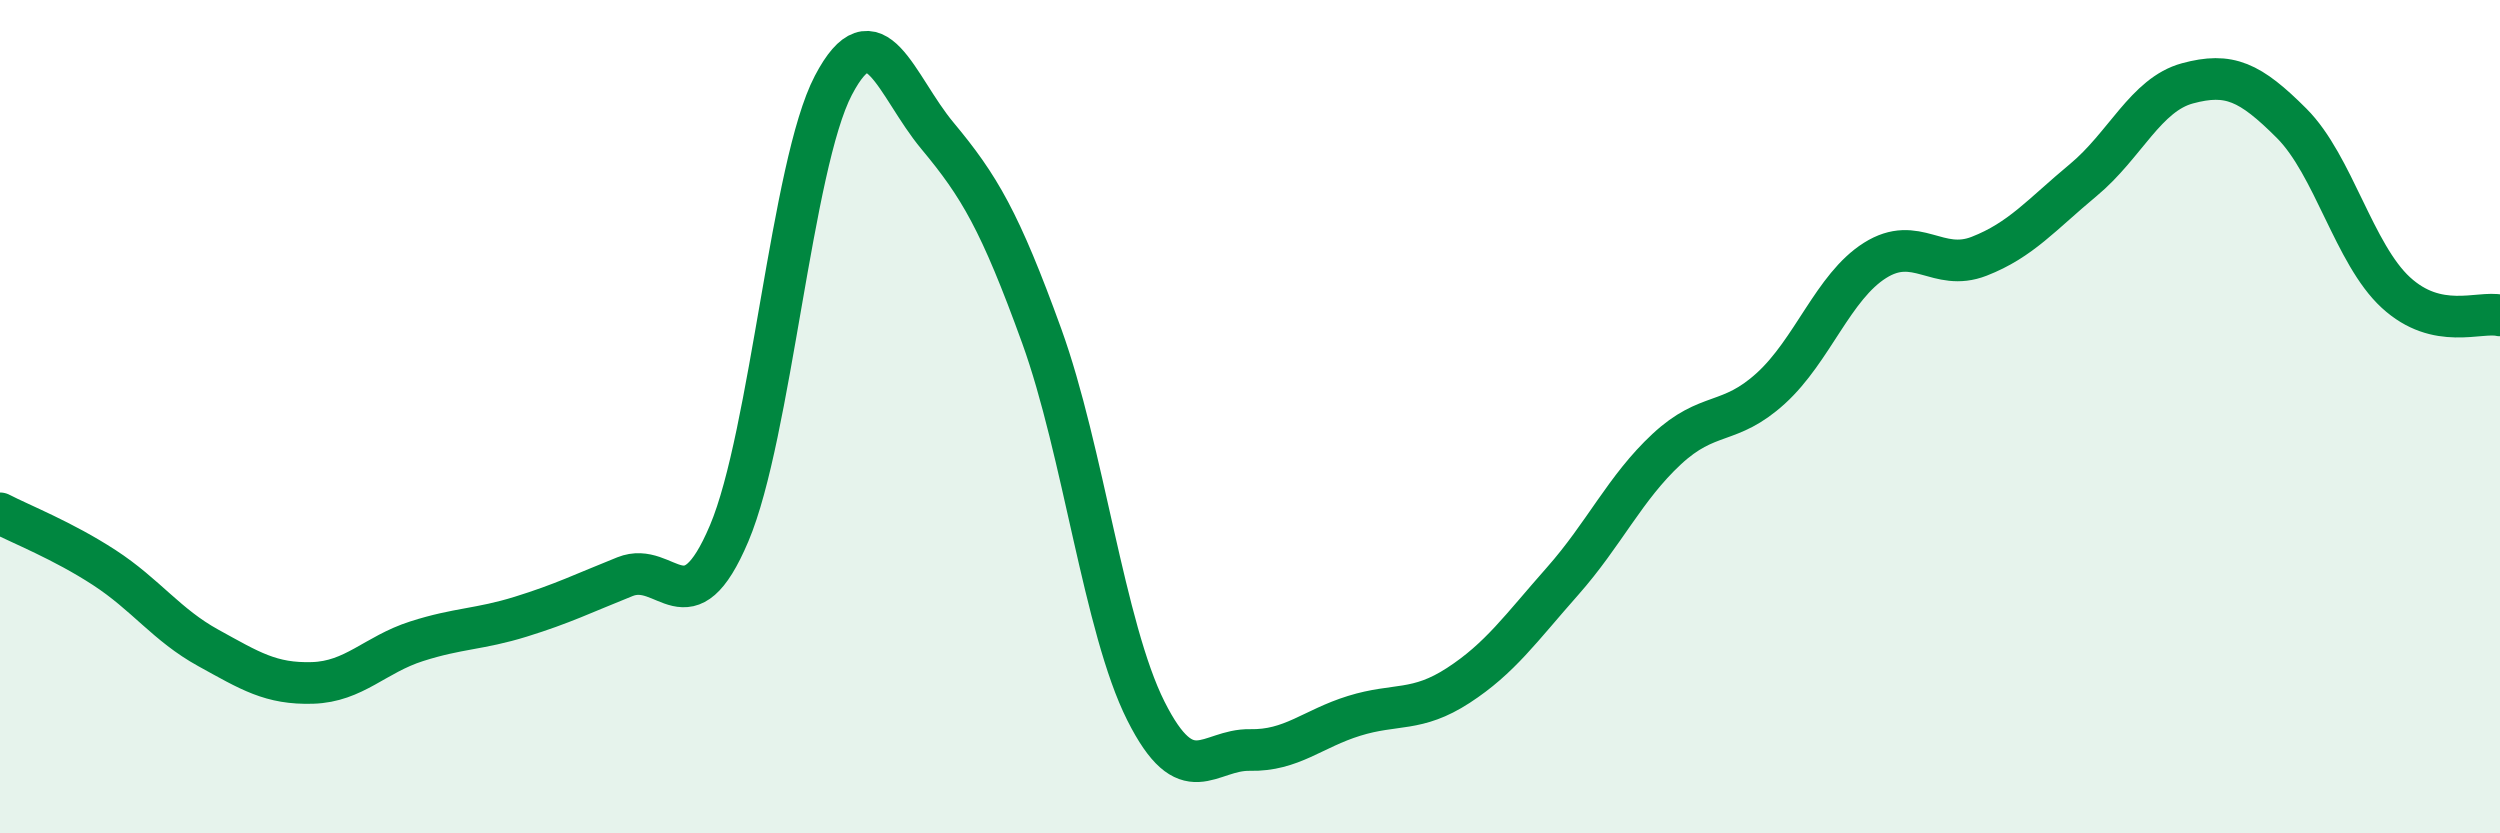
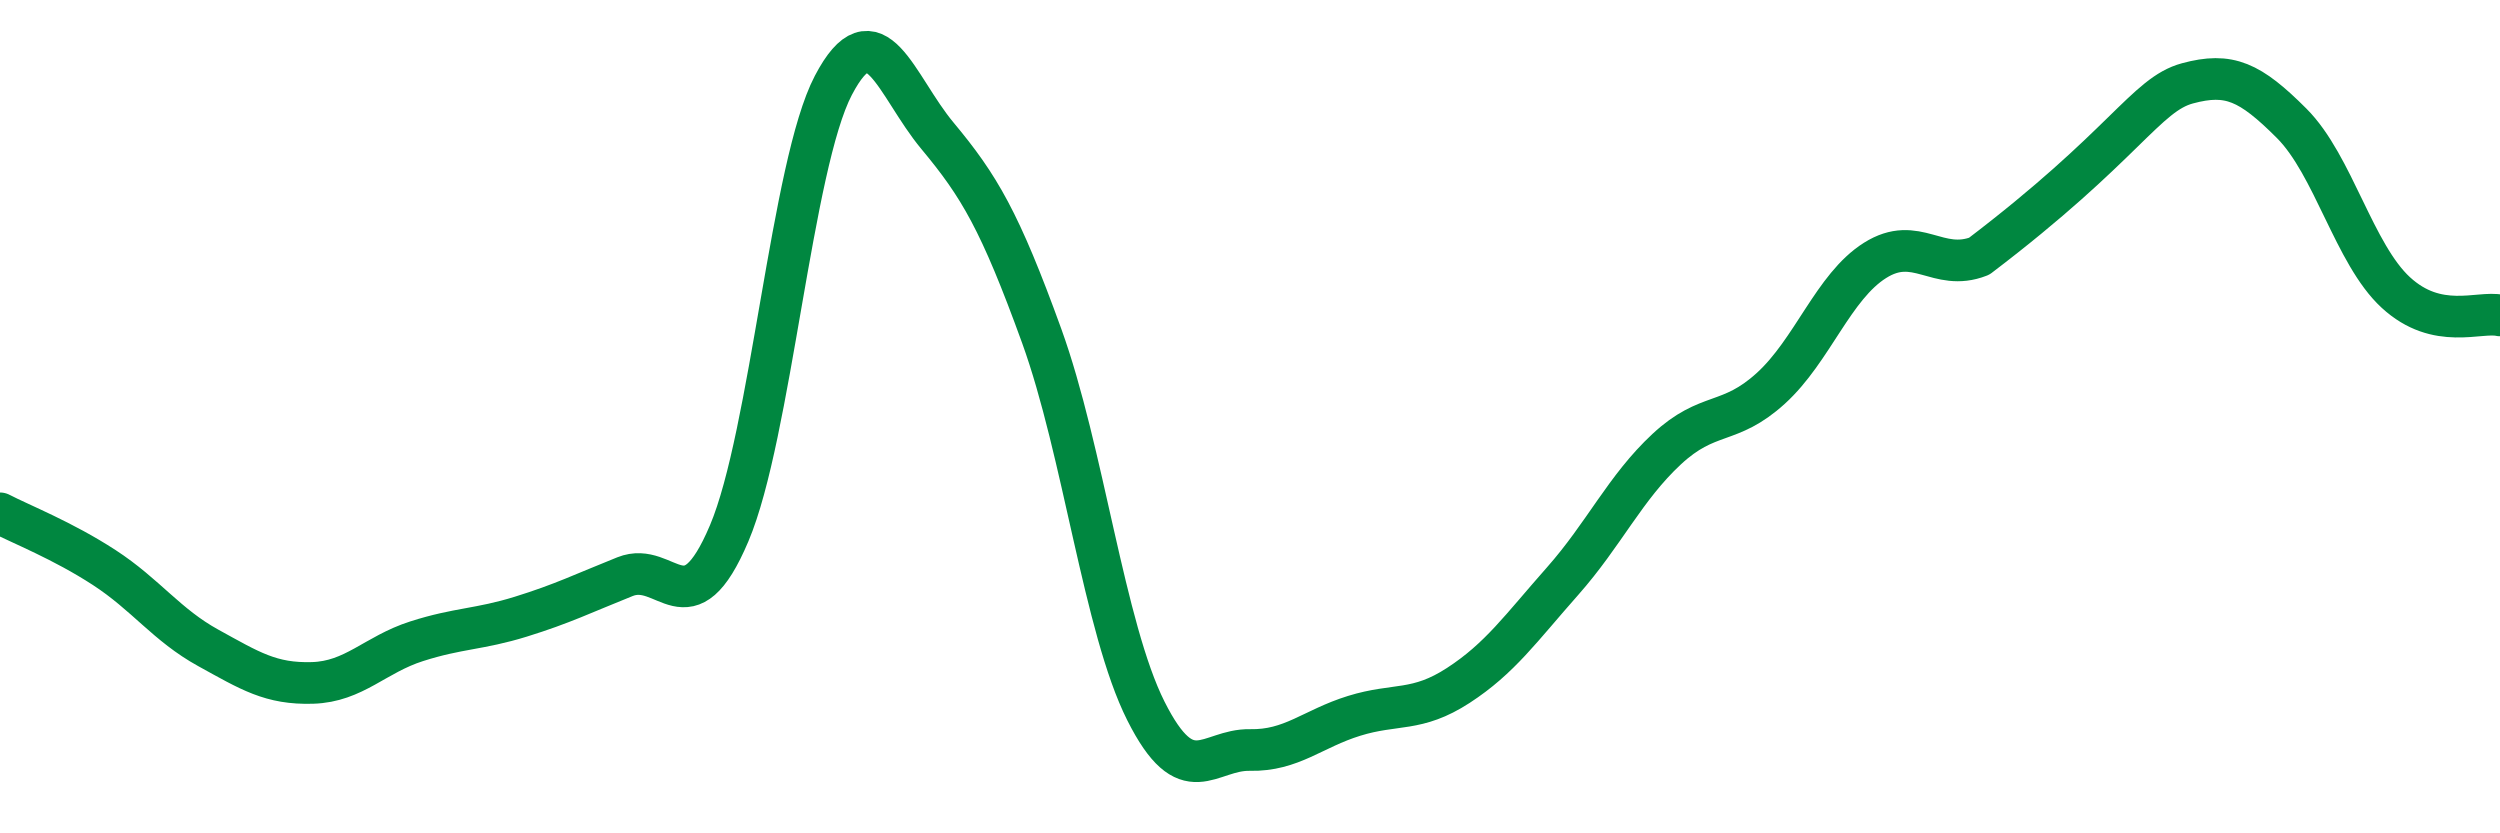
<svg xmlns="http://www.w3.org/2000/svg" width="60" height="20" viewBox="0 0 60 20">
-   <path d="M 0,12.32 C 0.5,12.58 1.5,12.97 2.5,13.62 C 3.5,14.27 4,15 5,15.55 C 6,16.1 6.5,16.42 7.5,16.39 C 8.5,16.36 9,15.71 10,15.39 C 11,15.07 11.5,15.11 12.5,14.8 C 13.5,14.49 14,14.24 15,13.84 C 16,13.44 16.5,15.16 17.5,12.8 C 18.5,10.44 19,3.96 20,2.05 C 21,0.14 21.5,2.06 22.5,3.26 C 23.5,4.46 24,5.3 25,8.06 C 26,10.82 26.5,15.07 27.5,17.06 C 28.5,19.05 29,17.98 30,18 C 31,18.02 31.5,17.49 32.5,17.18 C 33.5,16.87 34,17.1 35,16.45 C 36,15.8 36.5,15.08 37.5,13.95 C 38.5,12.82 39,11.71 40,10.78 C 41,9.85 41.5,10.23 42.5,9.32 C 43.5,8.41 44,6.88 45,6.25 C 46,5.62 46.5,6.54 47.5,6.15 C 48.5,5.76 49,5.15 50,4.32 C 51,3.49 51.5,2.27 52.5,2 C 53.5,1.73 54,1.96 55,2.96 C 56,3.96 56.5,6.1 57.5,7.02 C 58.5,7.94 59.5,7.46 60,7.57L60 20L0 20Z" fill="#008740" opacity="0.1" stroke-linecap="round" stroke-linejoin="round" />
-   <path d="M 0,12.32 C 0.5,12.58 1.5,12.97 2.5,13.62 C 3.5,14.27 4,15 5,15.55 C 6,16.1 6.5,16.42 7.5,16.39 C 8.5,16.36 9,15.71 10,15.39 C 11,15.07 11.5,15.11 12.5,14.8 C 13.5,14.49 14,14.24 15,13.84 C 16,13.44 16.5,15.16 17.5,12.8 C 18.5,10.44 19,3.96 20,2.05 C 21,0.14 21.5,2.06 22.5,3.26 C 23.5,4.46 24,5.3 25,8.06 C 26,10.82 26.5,15.07 27.5,17.06 C 28.5,19.05 29,17.98 30,18 C 31,18.02 31.5,17.49 32.5,17.18 C 33.5,16.87 34,17.1 35,16.45 C 36,15.8 36.5,15.08 37.5,13.95 C 38.5,12.82 39,11.71 40,10.78 C 41,9.85 41.5,10.23 42.5,9.32 C 43.5,8.41 44,6.88 45,6.25 C 46,5.62 46.5,6.54 47.5,6.15 C 48.5,5.76 49,5.15 50,4.32 C 51,3.49 51.5,2.27 52.5,2 C 53.5,1.73 54,1.96 55,2.96 C 56,3.96 56.5,6.1 57.5,7.02 C 58.5,7.94 59.5,7.46 60,7.57" stroke="#008740" stroke-width="1" fill="none" stroke-linecap="round" stroke-linejoin="round" />
+   <path d="M 0,12.32 C 0.5,12.58 1.5,12.97 2.5,13.62 C 3.5,14.27 4,15 5,15.55 C 6,16.1 6.5,16.42 7.5,16.39 C 8.5,16.36 9,15.71 10,15.39 C 11,15.07 11.5,15.11 12.5,14.8 C 13.5,14.49 14,14.24 15,13.84 C 16,13.44 16.5,15.16 17.5,12.8 C 18.5,10.44 19,3.96 20,2.05 C 21,0.14 21.5,2.06 22.5,3.26 C 23.5,4.46 24,5.3 25,8.06 C 26,10.82 26.5,15.07 27.5,17.06 C 28.5,19.05 29,17.98 30,18 C 31,18.02 31.5,17.49 32.5,17.18 C 33.5,16.87 34,17.1 35,16.45 C 36,15.8 36.5,15.08 37.5,13.95 C 38.5,12.82 39,11.71 40,10.78 C 41,9.85 41.5,10.23 42.5,9.32 C 43.5,8.41 44,6.88 45,6.25 C 46,5.62 46.5,6.54 47.5,6.15 C 51,3.49 51.5,2.27 52.5,2 C 53.5,1.73 54,1.96 55,2.96 C 56,3.96 56.5,6.1 57.5,7.02 C 58.5,7.94 59.5,7.46 60,7.57" stroke="#008740" stroke-width="1" fill="none" stroke-linecap="round" stroke-linejoin="round" />
</svg>